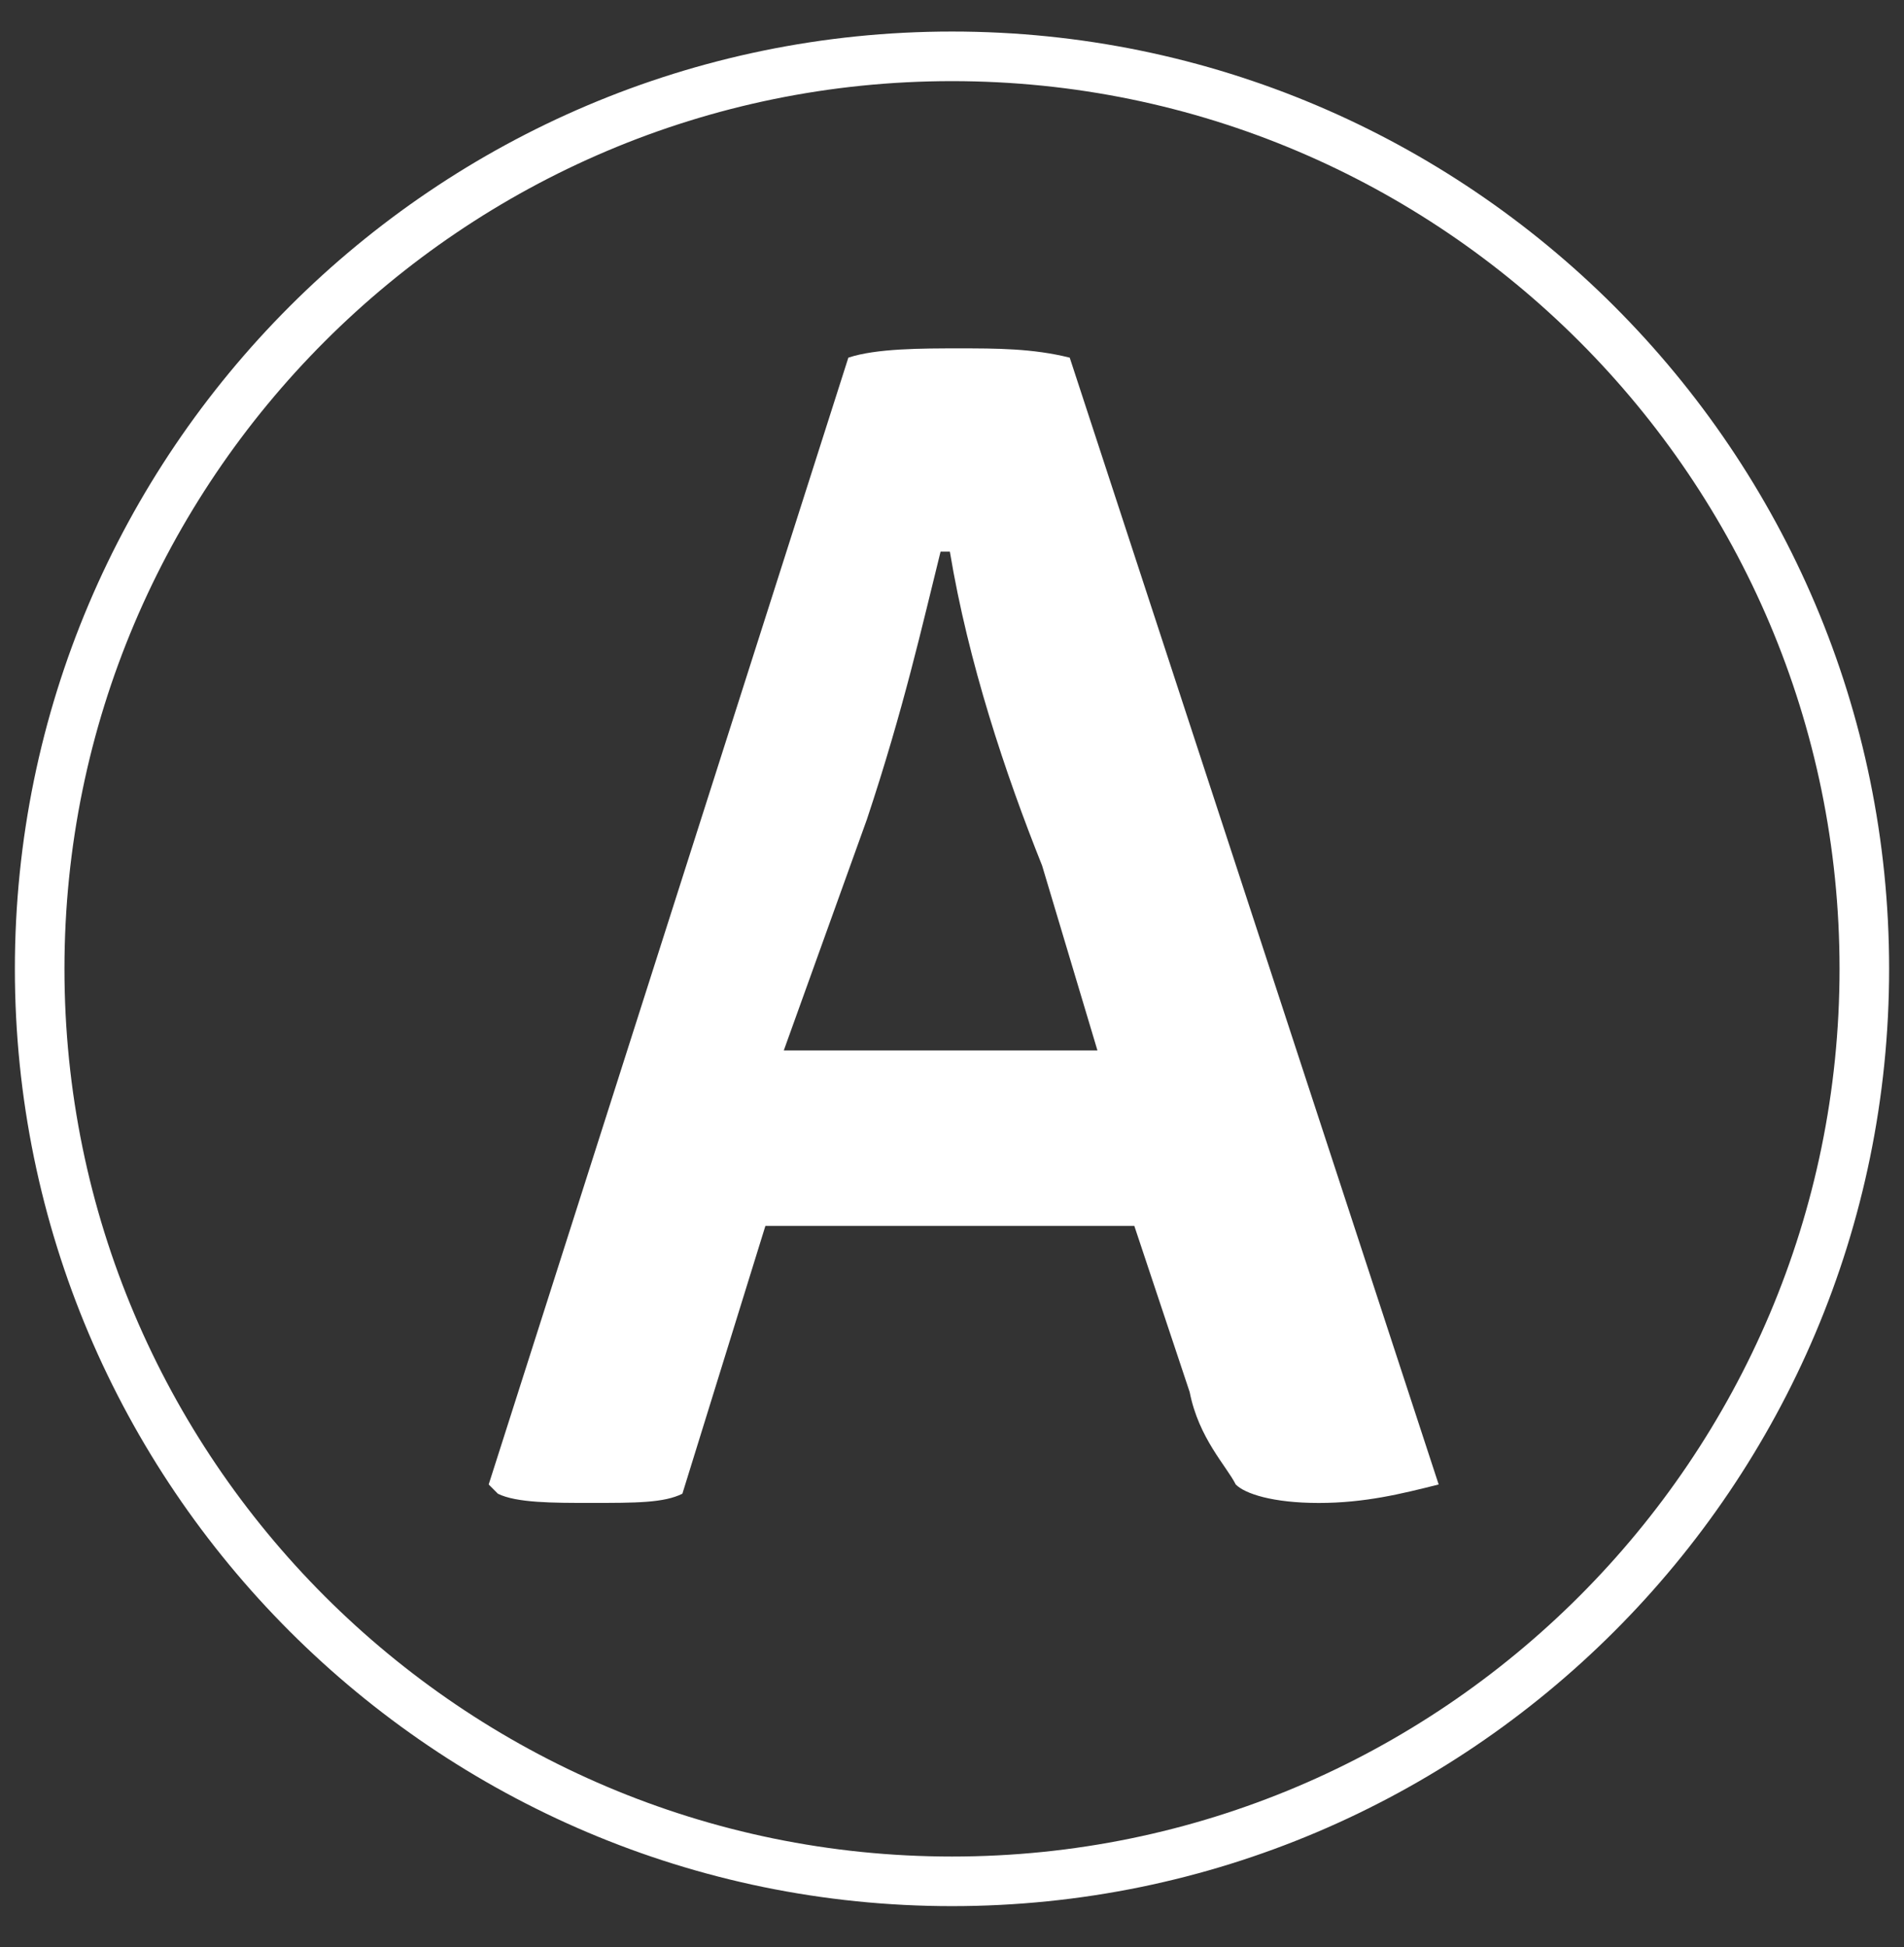
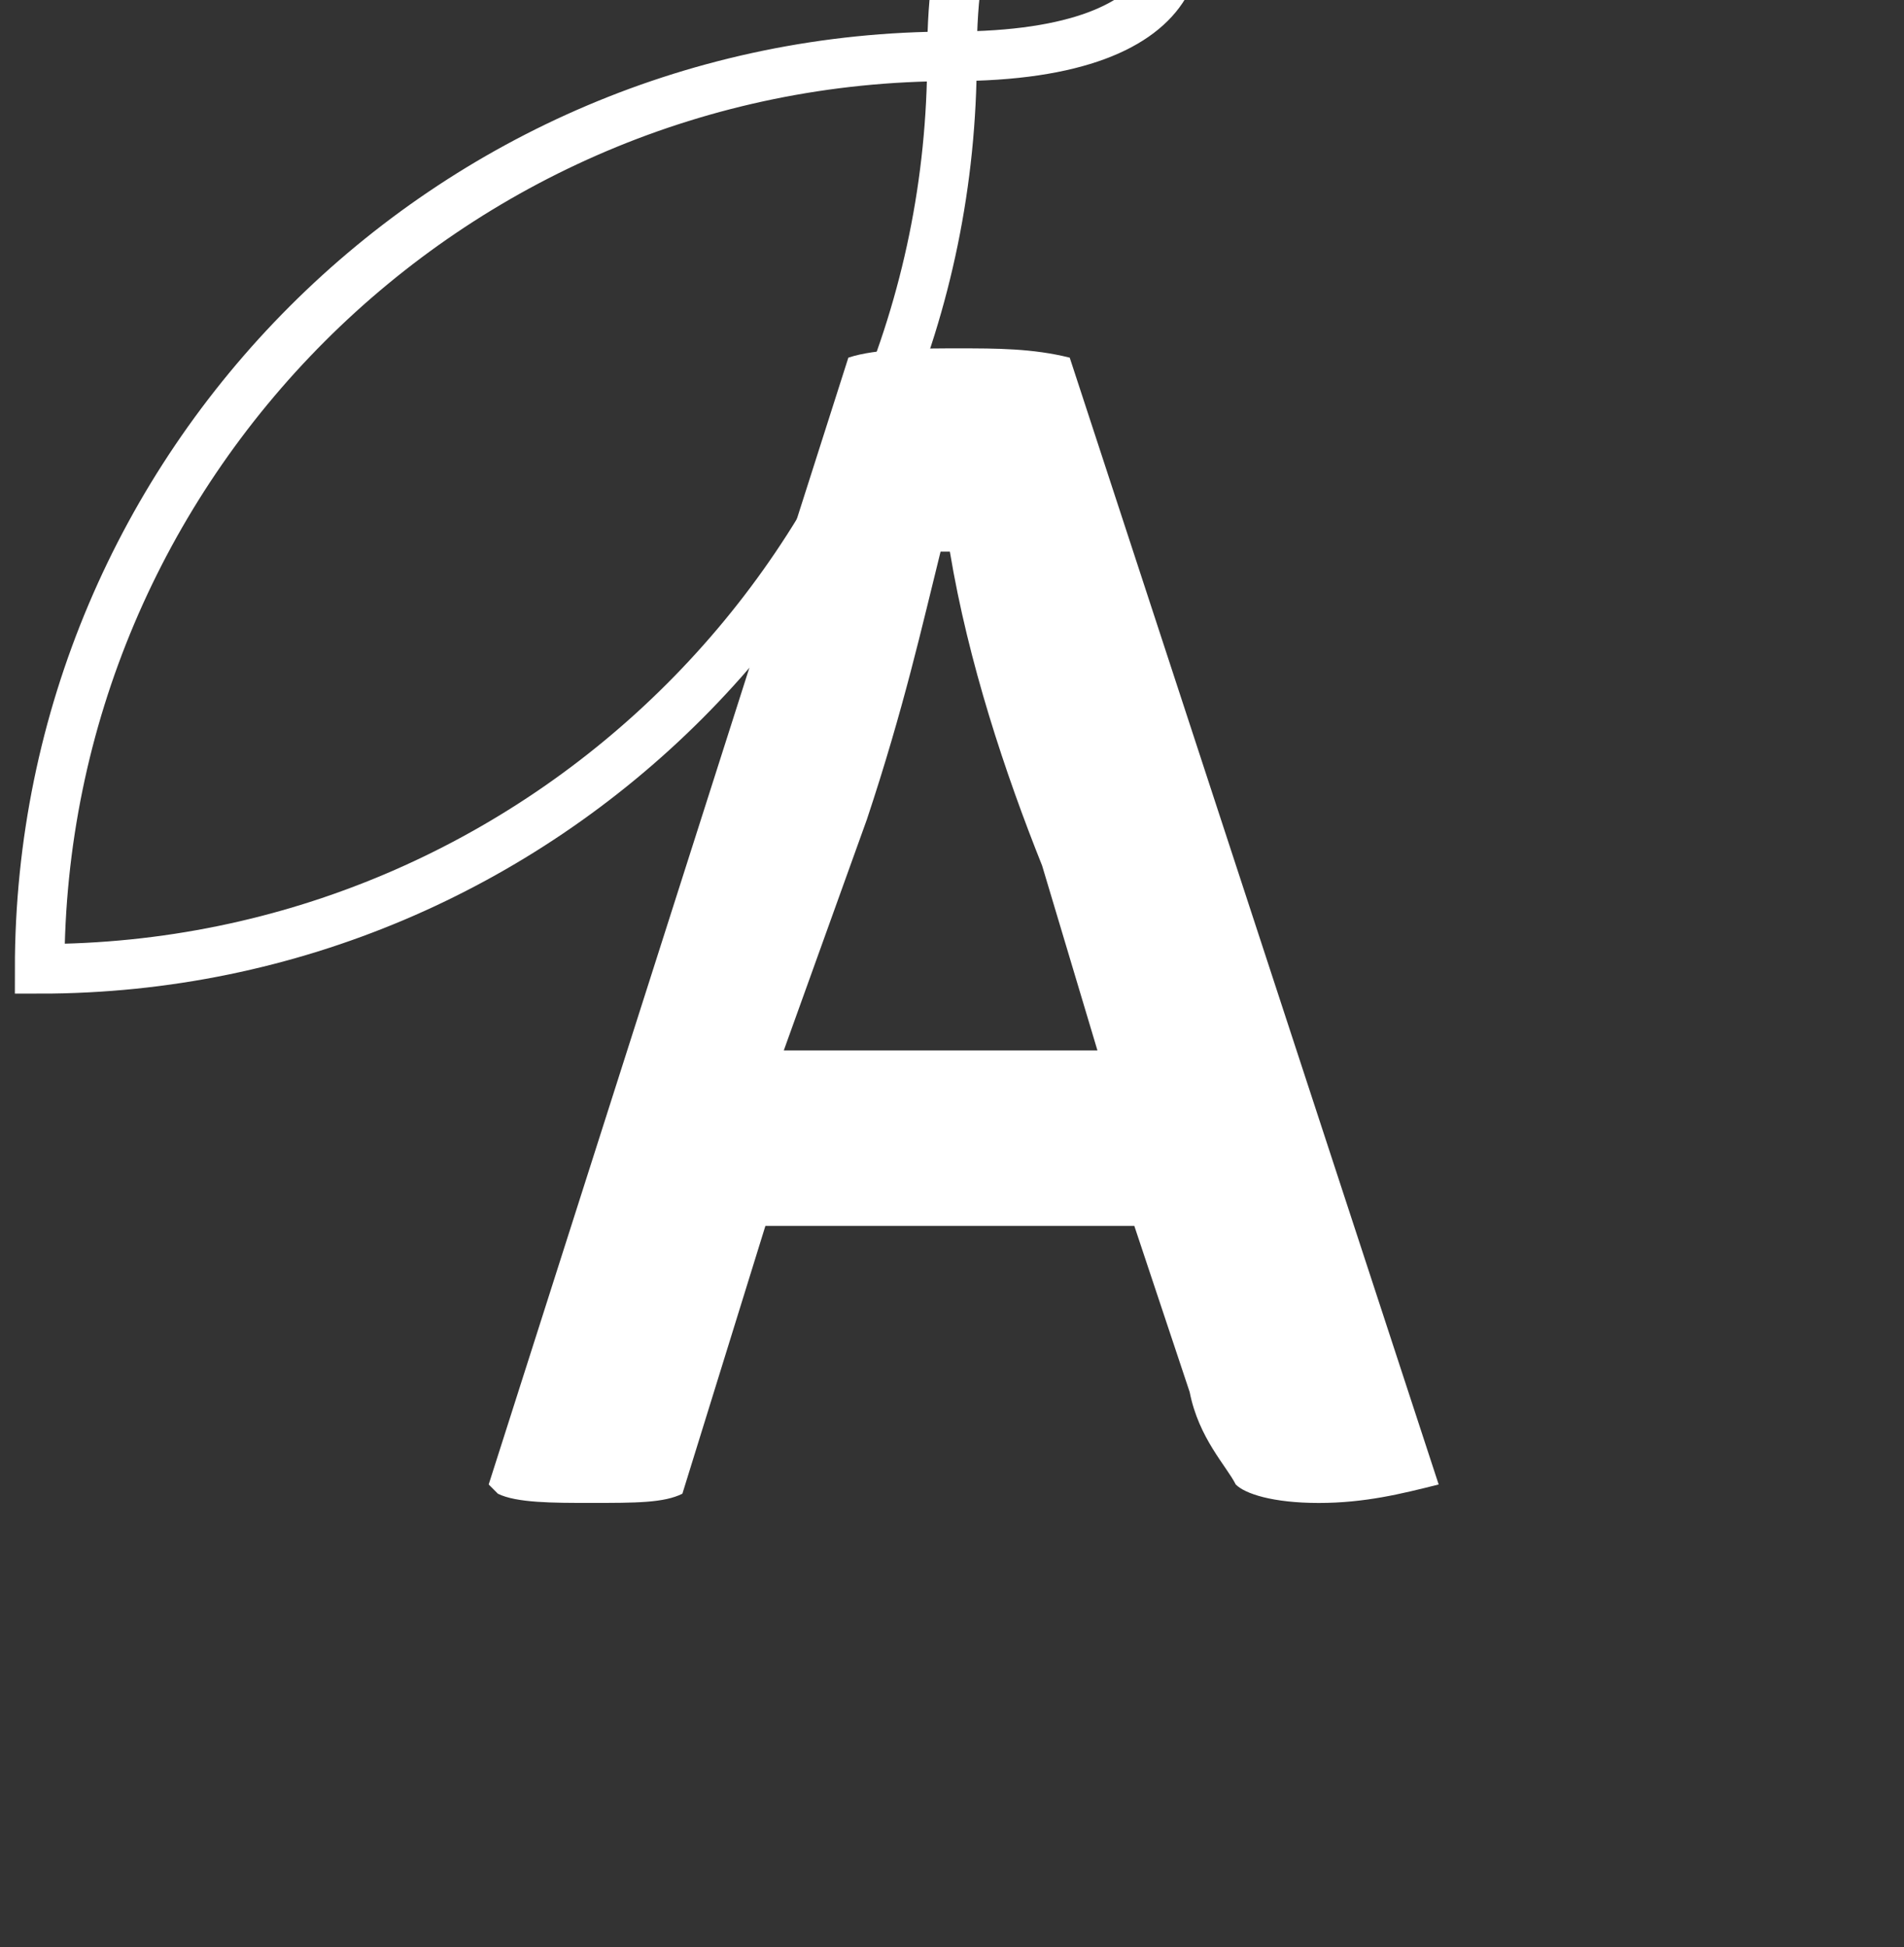
<svg xmlns="http://www.w3.org/2000/svg" version="1.1" width="48" height="49.083" viewBox="0 0 48 49.083" style="overflow:visible;enable-background:new 0 0 48 49.083;" xml:space="preserve">
  <rect x="0" y="0" width="48" height="49.083" fill="#333333" stroke="none" />
  <style type="text/css">

	.st0{display:inline;fill:#298023;}
	.st1{display:inline;fill:#FF8B3F;}
	.st2{display:inline;fill:#FFFFFF;}
	.st3{display:inline;fill:#666666;}
	.st4{fill:#FFFFFF;}
	.st5{fill:none;}
	.st6{display:inline;}
	.st7{display:none;}
	.st8{fill:none;stroke:#FFFFFF;stroke-width:1.25;stroke-miterlimit:10;}

</style>
  <g id="Ebene_8" class="st7">
    <rect x="-26.656" y="-29.553" class="st1" width="115.948" height="98.893" />
  </g>
  <g id="Ebene_1">
    <g id="Ebene_1_3_" class="st7">
      <rect class="st3" width="48" height="49.083" />
    </g>
    <path class="st5" d="M24,1.42c-12.682,0-23,10.318-23,23s10.318,23,23,23c12.684,0,23-10.317,23-23S36.684,1.42,24,1.42" />
-     <path class="st8" d="M24,1.42c-12.682,0-23,10.318-23,23s10.318,23,23,23c12.684,0,23-10.317,23-23S36.684,1.42,24,1.42z" />
+     <path class="st8" d="M24,1.42c-12.682,0-23,10.318-23,23c12.684,0,23-10.317,23-23S36.684,1.42,24,1.42z" />
  </g>
  <g id="Ebene_3" class="st7">
    <path class="st2" d="M22.387,22.324c0.782-2.346,1.173-4.104,1.563-5.667h0.196c0.39,2.344,1.173,4.69,1.954,6.643l1.172,3.909   c-0.195,0-0.392,0-0.977,0c-0.587,0-0.783,0-0.783,0h-3.125h-1.759L22.387,22.324z M29.227,34.437   c0.194,0.979,0.781,1.564,0.977,1.954c0.194,0.197,0.782,0.392,1.759,0.392s1.759-0.194,2.541-0.392l-7.817-23.837   c-0.782-0.196-1.563-0.196-2.345-0.196c-0.781,0-1.759,0-2.345,0.196l-7.62,23.837l0.195,0.197   c0.391,0.194,1.173,0.194,1.955,0.194c0.976,0,1.563,0,1.954-0.194l1.758-5.667h1.367h4.69h1.758L29.227,34.437z" />
  </g>
  <g id="Ebene_4">
    <path class="st4" d="M21.854,20.655c0.93-2.794,1.395-4.89,1.858-6.751h0.234c0.464,2.793,1.395,5.588,2.326,7.915l1.394,4.656   c-0.231,0-0.467,0-1.162,0c-0.698,0-0.932,0-0.932,0h-3.718H19.76L21.854,20.655z M29.992,35.088   c0.229,1.166,0.929,1.865,1.161,2.329c0.23,0.233,0.931,0.466,2.093,0.466s2.093-0.232,3.023-0.466L26.968,9.015   c-0.931-0.234-1.859-0.234-2.791-0.234c-0.929,0-2.092,0-2.79,0.234L12.32,37.417l0.232,0.233c0.466,0.232,1.395,0.232,2.326,0.232   c1.162,0,1.859,0,2.325-0.232l2.093-6.751h1.626h5.581h2.093L29.992,35.088z" />
  </g>
  <g id="Ebene_5" class="st7">
    <g class="st6">
      <path class="st4" d="M12.771,35.863c-1.694,0-2.032-1.242-2.032-2.146V15.423c0-1.694,1.355-2.146,2.032-2.146H35.81    c1.691,0,2.033,1.242,2.033,2.146v18.294c0,1.693-1.355,2.146-2.033,2.146H12.771z M12.771,13.954    c-0.338,0-1.468,0.113-1.468,1.356v18.294c0,0.226,0.113,1.355,1.468,1.355H35.81c0.338,0,1.467-0.113,1.467-1.355V15.423    c0-0.227-0.113-1.356-1.467-1.356L12.771,13.954L12.771,13.954z" />
    </g>
    <g class="st6">
      <path class="st4" d="M25.532,19.827v1.468v10.277c-0.338,0.113-0.791,0.113-1.355,0.113s-0.903,0-1.243-0.113V19.827h-1.242    h-2.258c0-0.339-0.113-0.678-0.113-1.017c0-0.452,0-0.791,0.113-1.129h9.599c0.113,0.338,0.113,0.678,0.113,1.017    c0,0.338-0.113,0.678-0.338,0.79c-0.227,0.226-0.566,0.226-1.018,0.226h-1.016L25.532,19.827L25.532,19.827z" />
    </g>
  </g>
  <g id="Ebene_6" class="st7">
    <g class="st6">
      <path class="st4" d="M12.575,13.678c-0.113,0-1.695,0-1.695,1.696v18.313c0,0.111,0,1.693,1.695,1.693h23.06    c0.113,0,1.696,0,1.696-1.693V15.374c0-0.114,0-1.696-1.696-1.696H12.575L12.575,13.678z" />
      <path class="st4" d="M12.575,35.946c-1.695,0-2.034-1.243-2.034-2.147V15.487c0-1.696,1.356-2.148,2.034-2.148h23.06    c1.582,0,2.035,1.244,2.035,2.148v18.312c0,1.696-1.357,2.147-2.035,2.147H12.575z M12.689,14.017c-0.34,0-1.47,0.113-1.47,1.357    v18.313c0,0.225,0.112,1.355,1.47,1.355h23.059c0.34,0,1.469-0.113,1.469-1.355v-18.2c0-0.227-0.112-1.357-1.469-1.357H12.689    V14.017z" />
    </g>
    <path class="st0" d="M23.088,23.173c0.452-1.356,0.678-2.374,0.79-3.278h0.115c0.225,1.356,0.678,2.713,1.13,3.843l0.679,2.26   c-0.113,0-0.228,0-0.565,0c-0.226,0-0.453,0-0.453,0h-1.808h-1.018L23.088,23.173z M26.817,30.181   c0.114,0.565,0.453,0.905,0.566,1.131c0.226,0.114,0.563,0.226,1.13,0.226c0.565,0,1.019-0.111,1.356-0.226l-4.296-13.791   c-0.563-0.113-0.903-0.113-1.356-0.113c-0.452,0-1.13,0-1.582,0.113l-4.409,13.791l0.113,0.114c0.227,0.111,0.679,0.111,1.13,0.111   c0.566,0,0.792,0,1.131-0.111l1.018-3.279h1.017h2.713h1.017L26.817,30.181z" />
  </g>
  <g id="Ebene_7" class="st7">
    <path class="st2" d="M13.111,14.671c-0.337,0-1.46,0.106-1.46,1.275v17.225c0,0.214,0.113,1.279,1.46,1.279H36.02   c0.335,0,1.459-0.109,1.459-1.279V16.053c0-0.212-0.112-1.276-1.459-1.276H13.111V14.671z M12.999,35.3   c-1.685,0-2.021-1.17-2.021-2.021V16.053c0-1.594,1.347-2.021,2.021-2.021h22.908c1.572,0,2.021,1.17,2.021,2.021v17.226   c0,1.597-1.348,2.021-2.021,2.021H12.999z" />
    <path class="st2" d="M23.281,20.543c0,0,0.45,0.472,1.069,0.557c0.658,0.09,1.243-0.063,1.243-0.063   c-0.143,0.193-0.582,0.558-1.189,0.517C23.695,21.508,23.281,20.543,23.281,20.543" />
    <path class="st2" d="M23.533,19.321c-0.052,0.318-0.264,0.549-0.47,0.518c-0.207-0.03-0.332-0.313-0.278-0.63   c0.052-0.316,0.264-0.548,0.468-0.518C23.462,18.722,23.585,19.004,23.533,19.321" />
    <path class="st2" d="M26.369,19.688c-0.054,0.317-0.262,0.549-0.47,0.518c-0.207-0.031-0.331-0.313-0.278-0.63   c0.053-0.316,0.265-0.548,0.469-0.517C26.297,19.089,26.422,19.371,26.369,19.688" />
    <path class="st2" d="M28.877,23.407c-1.568,0.14-3.014,0.507-3.074,0.522l0.02,0.766c0.015-0.006,1.621-0.465,3.124-0.599   c1.592-0.143,2.683-0.565,2.729-0.583l0.026-0.776C31.692,22.741,30.354,23.275,28.877,23.407" />
    <path class="st2" d="M28.877,24.81c-1.568,0.141-3.014,0.508-3.074,0.523l0.02,0.765c0.015-0.003,1.621-0.462,3.124-0.599   c1.592-0.142,2.683-0.564,2.729-0.582l0.026-0.777C31.692,24.144,30.354,24.678,28.877,24.81" />
-     <path class="st2" d="M28.877,26.213c-1.568,0.14-3.014,0.508-3.074,0.521l0.02,0.767c0.015-0.005,1.621-0.462,3.124-0.6   c1.592-0.142,2.683-0.563,2.729-0.582l0.026-0.776C31.692,25.548,30.354,26.081,28.877,26.213" />
    <path class="st2" d="M28.877,29.019c-1.568,0.14-3.014,0.508-3.074,0.523l0.02,0.765c0.015-0.003,1.621-0.462,3.124-0.6   c1.592-0.142,2.683-0.563,2.729-0.581l0.026-0.776C31.692,28.353,30.354,28.886,28.877,29.019" />
    <path class="st2" d="M28.877,30.422c-1.568,0.14-3.014,0.508-3.074,0.521l0.02,0.766c0.015-0.004,1.621-0.461,3.124-0.599   c1.592-0.142,2.683-0.563,2.729-0.582l0.026-0.776C31.692,29.758,30.354,30.29,28.877,30.422" />
    <path class="st2" d="M33.19,31.071c-0.264,0.229-1.563,0.929-3.567,1.086c-1.854,0.144-3.928,0.512-4.78,0.673V22.688   c0.65-0.134,2.587-0.512,4.604-0.685c1.836-0.157,3.107-0.619,3.786-0.928C33.231,22.102,33.192,30.837,33.19,31.071    M24.548,22.041c-0.338-0.071-1.67-0.339-3.294-0.55c-0.084-0.54-0.083-1.097,0.01-1.662c0.388-2.313,2.034-3.849,3.832-3.581   c1.802,0.269,3.087,2.245,2.701,4.56c-0.039,0.238-0.099,0.474-0.17,0.704C26.104,21.718,24.871,21.973,24.548,22.041    M24.106,32.802c-0.939-0.172-2.932-0.506-4.741-0.646c-2.049-0.159-3.38-0.857-3.651-1.09c0-0.236-0.04-8.979-0.046-9.997   c0.69,0.309,1.994,0.776,3.878,0.933c1.926,0.161,3.782,0.502,4.561,0.656V32.802z M33.402,20.206   c-0.015,0.009-1.444,0.886-4.021,1.108c-0.325,0.028-0.647,0.061-0.964,0.098c0.041-0.164,0.076-0.329,0.104-0.497   c0.449-2.692-1.111-5.026-3.312-5.354c-2.2-0.331-4.221,1.467-4.671,4.16c-0.096,0.567-0.105,1.13-0.039,1.679   c-0.293-0.031-0.59-0.062-0.891-0.087c-2.631-0.221-4.096-1.1-4.11-1.108l-0.568-0.347l0.003,0.639l0.048,10.769l0.027,0.061   c0.204,0.49,2.022,1.348,4.294,1.521c2.184,0.167,4.661,0.633,5.134,0.725c0.035,0.005,0.145,0.027,0.145,0.027l0.075-0.029   c0.467-0.092,2.901-0.56,5.023-0.723c2.229-0.174,4.013-1.033,4.213-1.523l0.025-0.062l0.051-11.412L33.402,20.206z" />
    <path class="st2" d="M33.19,31.071c-0.264,0.229-1.563,0.929-3.567,1.086c-1.854,0.144-3.928,0.512-4.78,0.673V22.688   c0.65-0.134,2.587-0.512,4.604-0.685c1.836-0.157,3.107-0.619,3.786-0.928C33.231,22.102,33.192,30.837,33.19,31.071    M24.548,22.041c-0.338-0.071-1.67-0.339-3.294-0.55c-0.084-0.54-0.083-1.097,0.01-1.662c0.388-2.313,2.034-3.849,3.832-3.581   c1.802,0.269,3.087,2.245,2.701,4.56c-0.039,0.238-0.099,0.474-0.17,0.704C26.104,21.718,24.871,21.973,24.548,22.041    M24.106,32.802c-0.939-0.172-2.932-0.506-4.741-0.646c-2.049-0.159-3.38-0.857-3.651-1.09c0-0.236-0.04-8.979-0.046-9.997   c0.69,0.309,1.994,0.776,3.878,0.933c1.926,0.161,3.782,0.502,4.561,0.656V32.802z M33.402,20.206   c-0.015,0.009-1.444,0.886-4.021,1.108c-0.325,0.028-0.647,0.061-0.964,0.098c0.041-0.164,0.076-0.329,0.104-0.497   c0.449-2.692-1.111-5.026-3.312-5.354c-2.2-0.331-4.221,1.467-4.671,4.16c-0.096,0.567-0.105,1.13-0.039,1.679   c-0.293-0.031-0.59-0.062-0.891-0.087c-2.631-0.221-4.096-1.1-4.11-1.108l-0.568-0.347l0.003,0.639l0.048,10.769l0.027,0.061   c0.204,0.49,2.022,1.348,4.294,1.521c2.184,0.167,4.661,0.633,5.134,0.725c0.035,0.005,0.145,0.027,0.145,0.027l0.075-0.029   c0.467-0.092,2.901-0.56,5.023-0.723c2.229-0.174,4.013-1.033,4.213-1.523l0.025-0.062l0.051-11.412L33.402,20.206z" />
    <path class="st2" d="M22.475,28.758c-0.125,0.043-0.426,0.115-0.833-0.031l-0.216-0.076c-0.779-0.266-1.192-0.455-1.232-0.562   c0.035-0.36,0.268-0.42,0.5-0.444c0.248-0.027,0.836,0.233,1.116,0.433l0.167-0.211c-0.083-0.059-0.875-0.53-1.313-0.484   c-0.464,0.05-0.712,0.28-0.749,0.69c-0.001,0.021,0.004,0.041,0.008,0.063c-0.156,0.068-0.526,0.269-0.504,0.678   c0.001,0.016,0.005,0.031,0.01,0.05c-0.145,0.115-0.357,0.339-0.286,0.641c0.011,0.041,0.037,0.084,0.073,0.123   c-0.143,0.118-0.265,0.304-0.204,0.543c0.029,0.122,0.247,0.273,0.521,0.423c-0.196-0.01-0.376-0.031-0.466-0.069   c-0.718-0.316-1.299-1.234-1.306-1.244l-0.038-0.063l-1.096-0.027c0,0-0.088,0.004-0.155,0.007   c-0.053-0.229-0.141-0.672-0.141-1.042c0-0.037,0.001-0.073,0.002-0.107c0.028-0.501,0.163-0.908,0.226-1.072   c0.172,0.005,1.341,0.048,1.341,0.048l0.044-0.045c0.009-0.012,0.994-1.029,1.336-1.313l0.492-0.365   c0.206-0.122,0.341-0.241,0.391-0.315c0.135-0.204,0.27-0.653,0.301-1.434c0.227,0.08,0.803,0.496,0.803,1.11   c0,0.889-0.794,1.729-0.952,1.887l0.089,0.222c0.003,0,0.366,0.035,0.78,0.214c1.287,0.558,1.622,0.941,1.677,1.169   c0.008,0.036,0.013,0.073,0.013,0.107C22.874,28.532,22.612,28.691,22.475,28.758 M22.534,29.269   c-0.04,0.127-0.255,0.218-0.392,0.26c-0.176,0.034-0.563,0.089-0.823,0.008c-0.962-0.296-1.592-0.615-1.625-0.739   c-0.014-0.303,0.37-0.433,0.39-0.44c0.214,0.167,0.631,0.33,1.248,0.542l0.21,0.072c0.406,0.148,0.734,0.113,0.931,0.063   l0.007,0.012c0.006-0.003,0.017-0.009,0.026-0.012c0,0,0.043-0.015,0.068-0.023c0.002,0.007,0.004,0.005,0.004,0.024   C22.579,29.076,22.569,29.149,22.534,29.269 M21.975,30.073c-0.061,0.095-0.219,0.145-0.37,0.168v-0.002   c-0.004,0-0.309,0.068-0.699-0.06c-0.607-0.194-1.439-0.588-1.494-0.733c-0.037-0.157,0.085-0.291,0.18-0.372   c0.321,0.265,1.026,0.523,1.641,0.714c0.279,0.087,0.644,0.052,0.868,0.018C22.095,29.839,22.071,29.917,21.975,30.073    M21.284,30.723c-0.12,0.132-0.577,0.125-0.965-0.046l0.001-0.003c-0.036-0.018-0.074-0.033-0.112-0.051   c-0.006-0.003-0.014-0.006-0.022-0.011l-0.036-0.021h-0.011c-0.406-0.186-0.812-0.405-0.86-0.492   c-0.035-0.136,0.062-0.237,0.144-0.298c0.476,0.32,1.38,0.623,1.393,0.626c0.186,0.06,0.351,0.084,0.49,0.089v0.006   c0.033,0.002,0.071,0.02,0.078,0.027C21.383,30.552,21.392,30.6,21.284,30.723 M23.151,28.26c0-0.055-0.006-0.109-0.021-0.169   c-0.101-0.417-0.701-0.859-1.832-1.349c-0.24-0.104-0.458-0.163-0.619-0.196c0.321-0.354,0.864-1.071,0.864-1.887   c0-0.802-0.811-1.384-1.141-1.405c-0.131-0.007-0.201,0.068-0.211,0.146l-0.004,0.067c-0.034,1.046-0.211,1.299-0.262,1.374   c-0.025,0.032-0.189,0.168-0.303,0.235l-0.529,0.388c-0.317,0.266-1.127,1.098-1.313,1.288c-0.116-0.003-1.408-0.049-1.408-0.049   l-0.038,0.084c-0.009,0.021-0.243,0.548-0.281,1.247c-0.028,0.562,0.168,1.313,0.171,1.321c0.033,0.121,0.15,0.113,0.403,0.096   c0.011,0,0.807,0.021,0.934,0.023c0.149,0.223,0.696,0.982,1.387,1.286c0.284,0.124,0.968,0.104,1.131,0.097   c0.042,0.02,0.084,0.039,0.125,0.057l0.001-0.004c0.461,0.202,1.054,0.243,1.287-0.019c0.111-0.123,0.167-0.237,0.167-0.34   c0-0.018-0.008-0.036-0.012-0.055c0.012-0.002,0.018-0.004,0.021-0.004c0.202-0.034,0.429-0.107,0.542-0.287   c0.115-0.183,0.171-0.32,0.171-0.429c0-0.02-0.013-0.033-0.017-0.049c0.17-0.071,0.374-0.189,0.434-0.389   c0.028-0.091,0.057-0.202,0.057-0.304c0-0.066-0.021-0.126-0.053-0.176C22.988,28.722,23.151,28.526,23.151,28.26" />
  </g>
</svg>